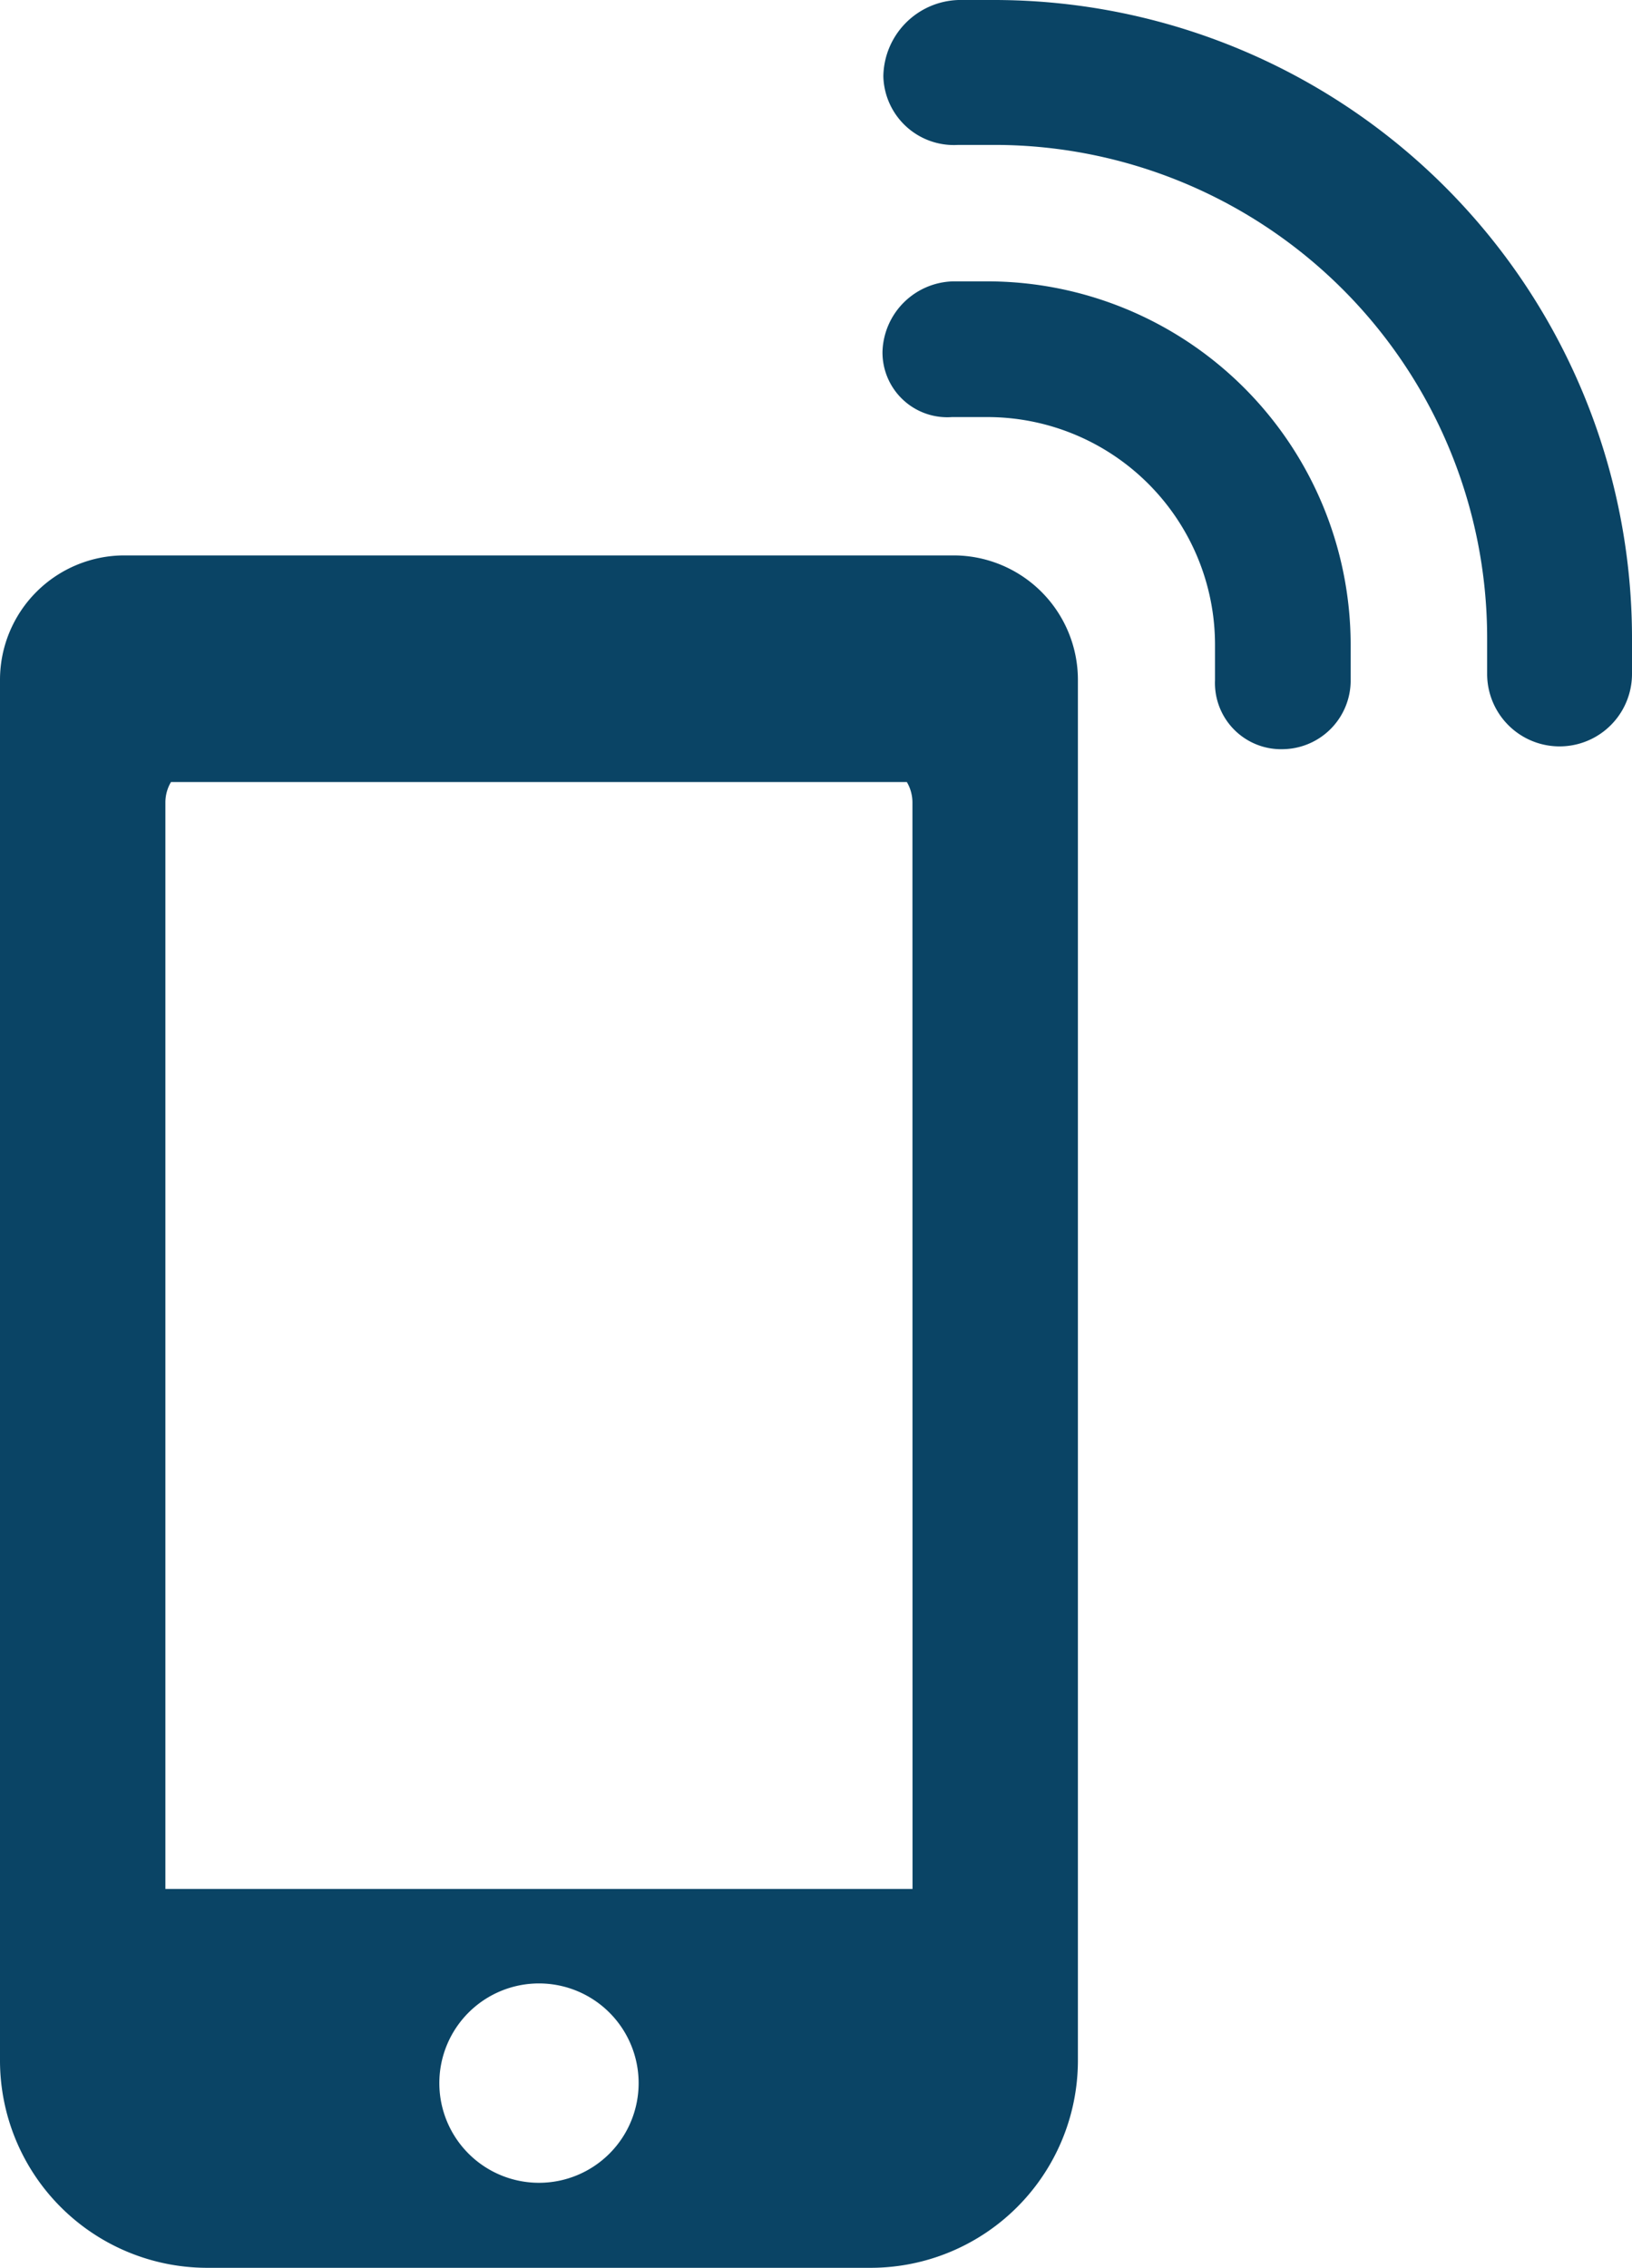
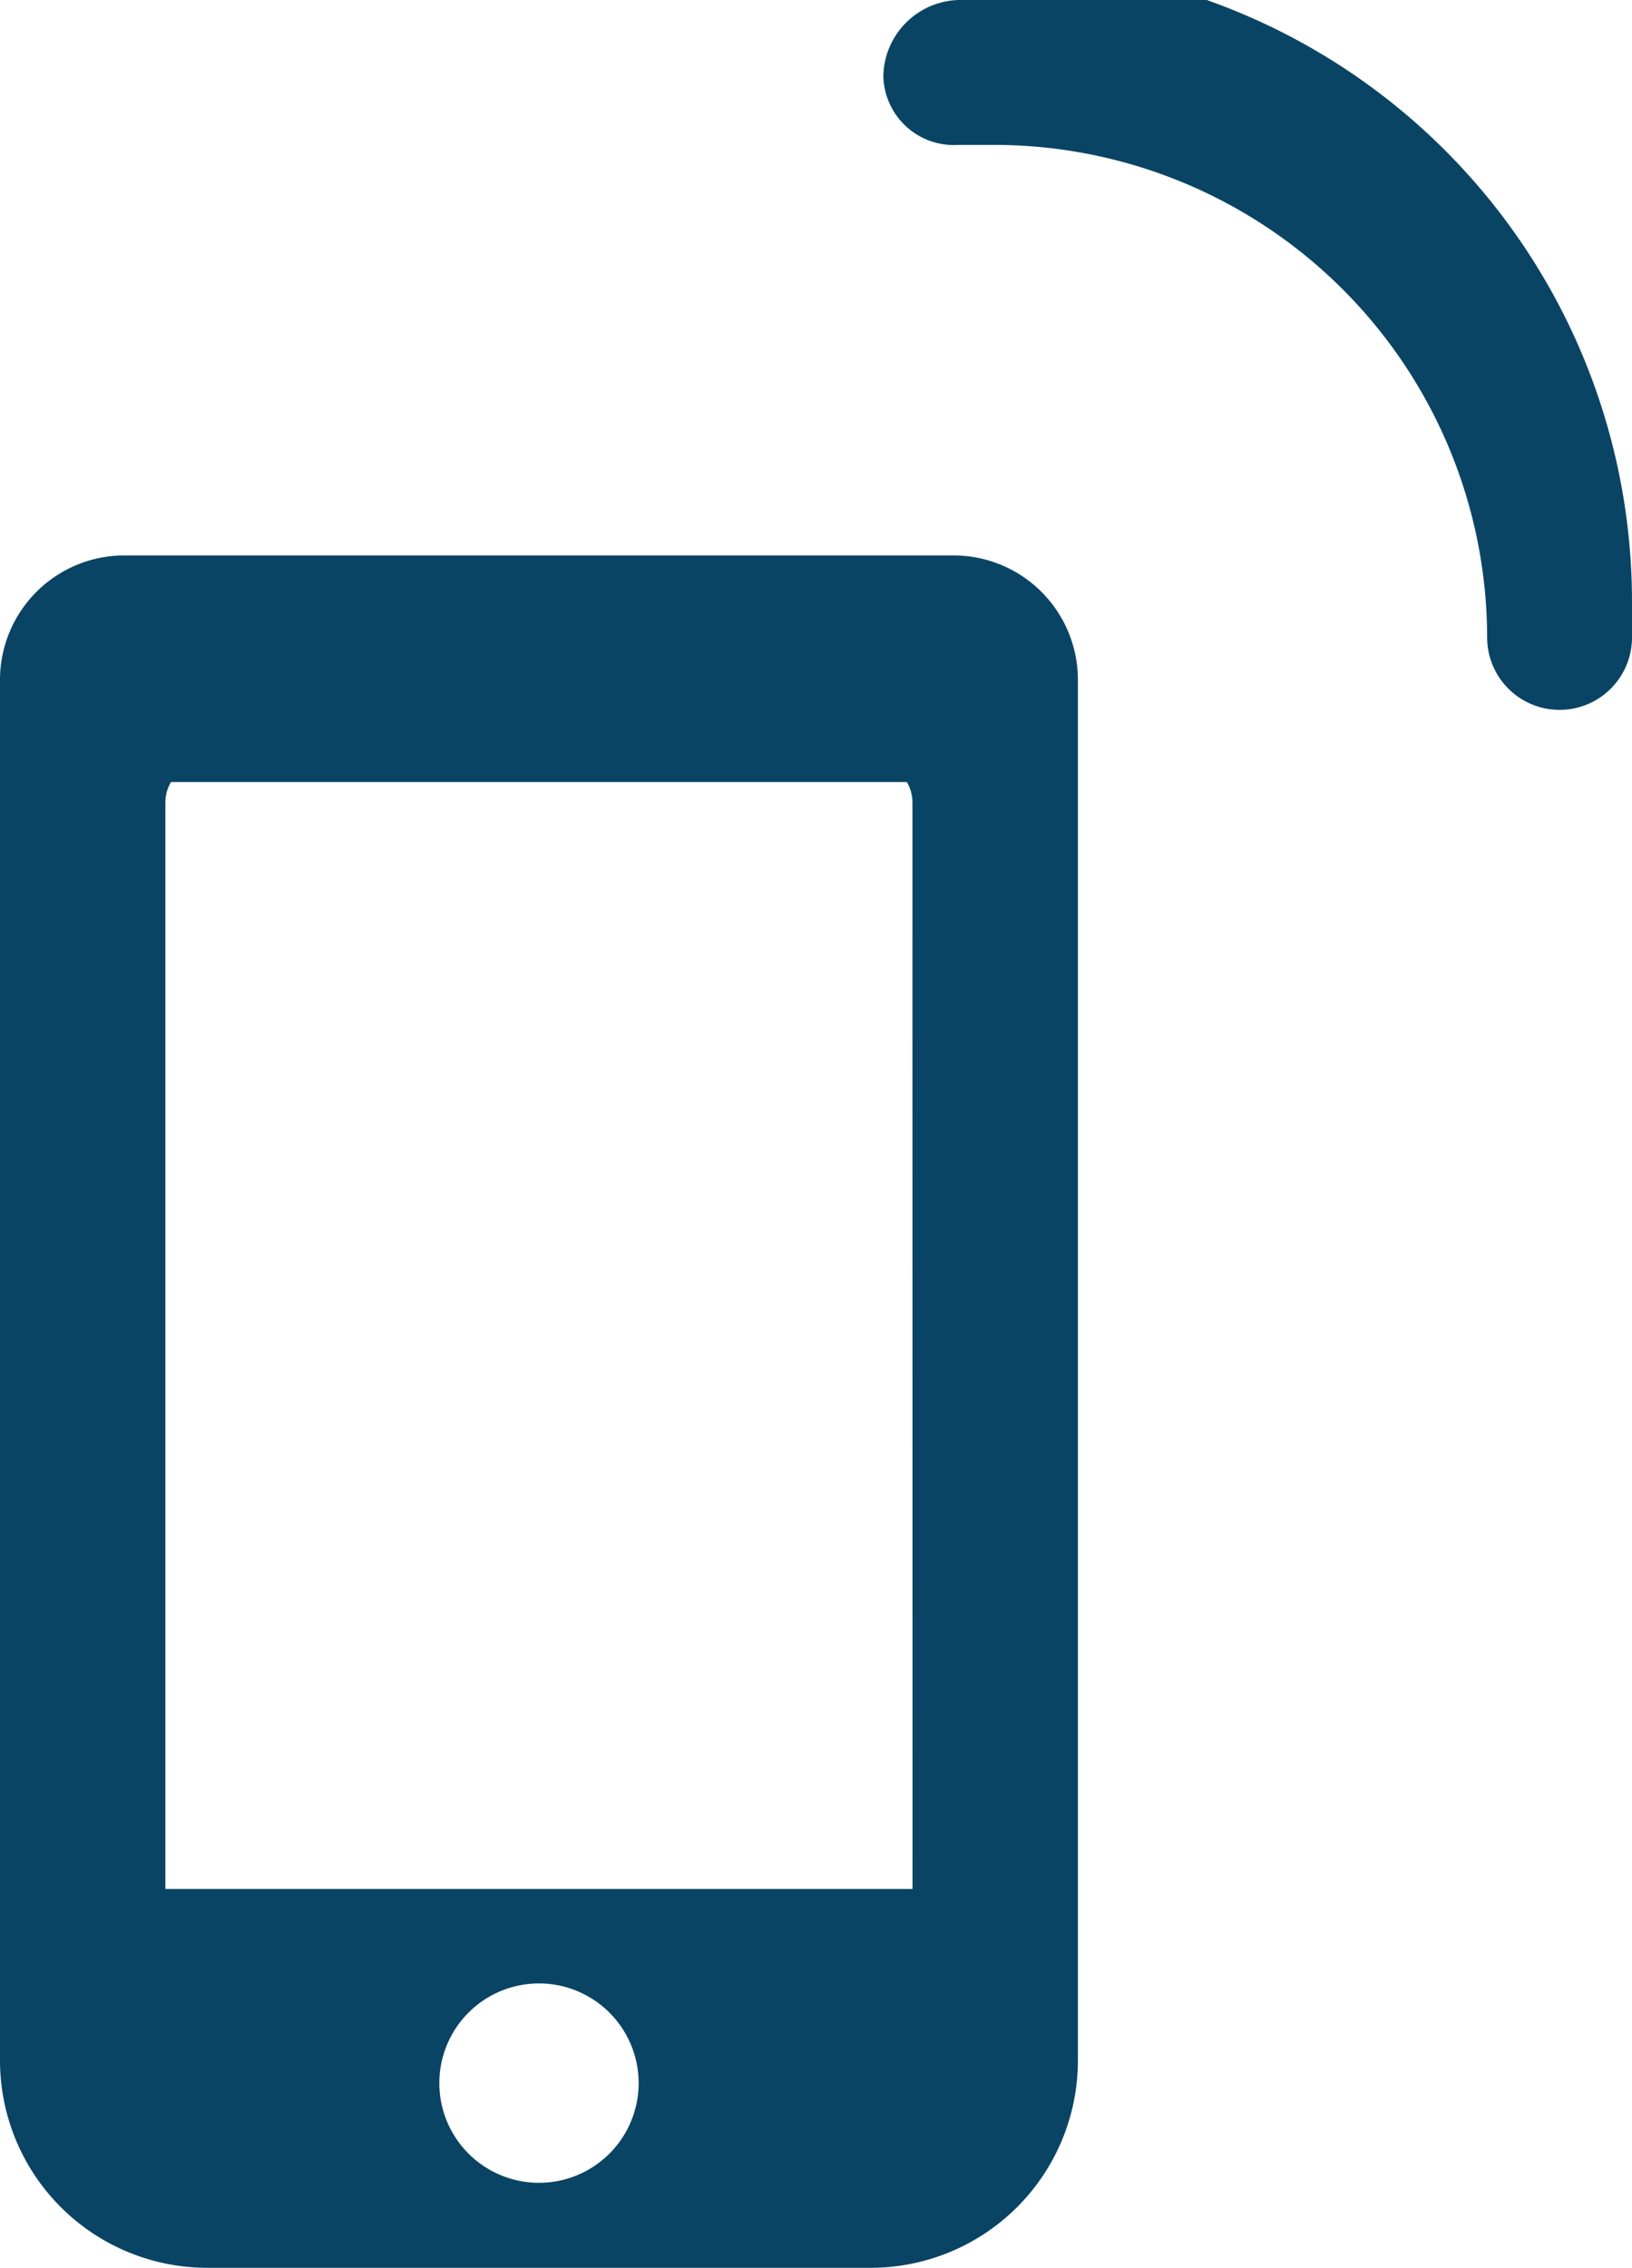
<svg xmlns="http://www.w3.org/2000/svg" width="78.941" height="109.655" viewBox="0 0 78.941 109.655">
  <defs>
    <style>
            .cls-1{fill:#0a4465}
        </style>
  </defs>
  <g id="connect" transform="translate(-138.161 -101.807)">
    <path id="Path_10916" data-name="Path 10916" class="cls-1" d="M184.3 128.663h-40.139a6.018 6.018 0 0 0-6 6v66.8a10.029 10.029 0 0 0 10 10H180.3a10.029 10.029 0 0 0 10-10v-66.8a6.018 6.018 0 0 0-6-6zm-20.068 78.689a4.82 4.82 0 1 1 4.82-4.82 4.819 4.819 0 0 1-4.824 4.82zm18.068-14.209h-36.139v-52.552a1.941 1.941 0 0 1 .271-.971h35.593a1.941 1.941 0 0 1 .271.971z" />
-     <path id="Path_10917" data-name="Path 10917" class="cls-1" d="M186.274 101.807h-1.75a3.748 3.748 0 0 0-3.635 3.692 3.412 3.412 0 0 0 3.622 3.315h1.762a23.846 23.846 0 0 1 23.822 23.82v1.766a3.5 3.5 0 1 0 7.007-.012v-1.75a30.862 30.862 0 0 0-30.828-30.831z" />
-     <path id="Path_10918" data-name="Path 10918" class="cls-1" d="M185.934 115.412h-1.67a3.507 3.507 0 0 0-3.416 3.387 3.133 3.133 0 0 0 3.358 3.175h1.726a11.013 11.013 0 0 1 11 11v1.726a3.2 3.2 0 0 0 3.31 3.332 3.323 3.323 0 0 0 3.251-3.389v-1.671a17.582 17.582 0 0 0-17.559-17.56z" />
+     <path id="Path_10917" data-name="Path 10917" class="cls-1" d="M186.274 101.807h-1.75a3.748 3.748 0 0 0-3.635 3.692 3.412 3.412 0 0 0 3.622 3.315h1.762a23.846 23.846 0 0 1 23.822 23.82a3.5 3.5 0 1 0 7.007-.012v-1.75a30.862 30.862 0 0 0-30.828-30.831z" />
  </g>
</svg>